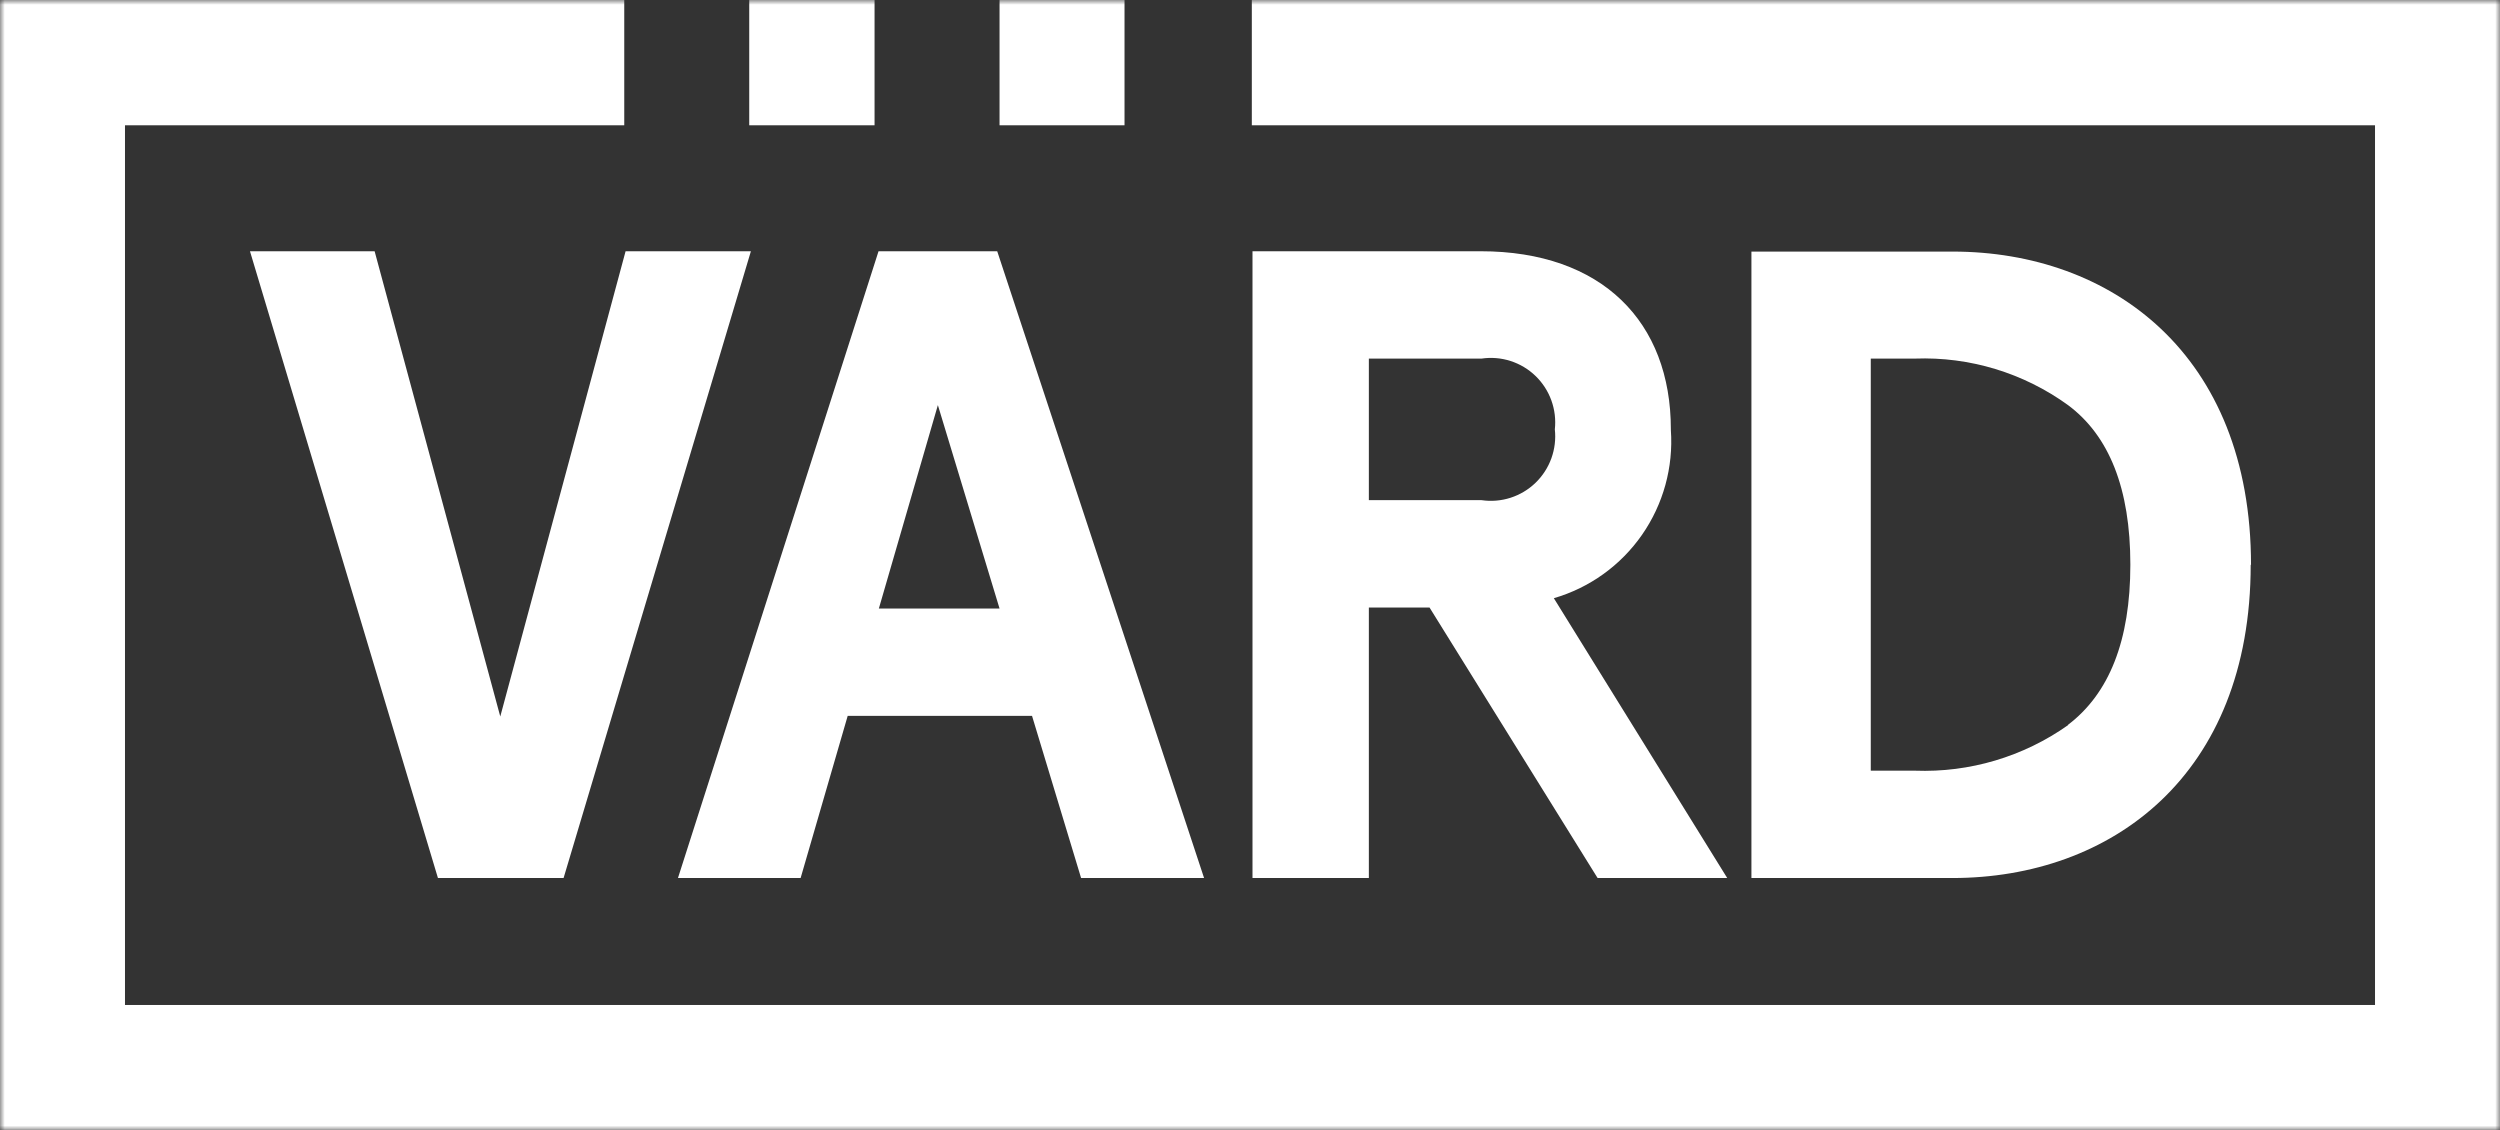
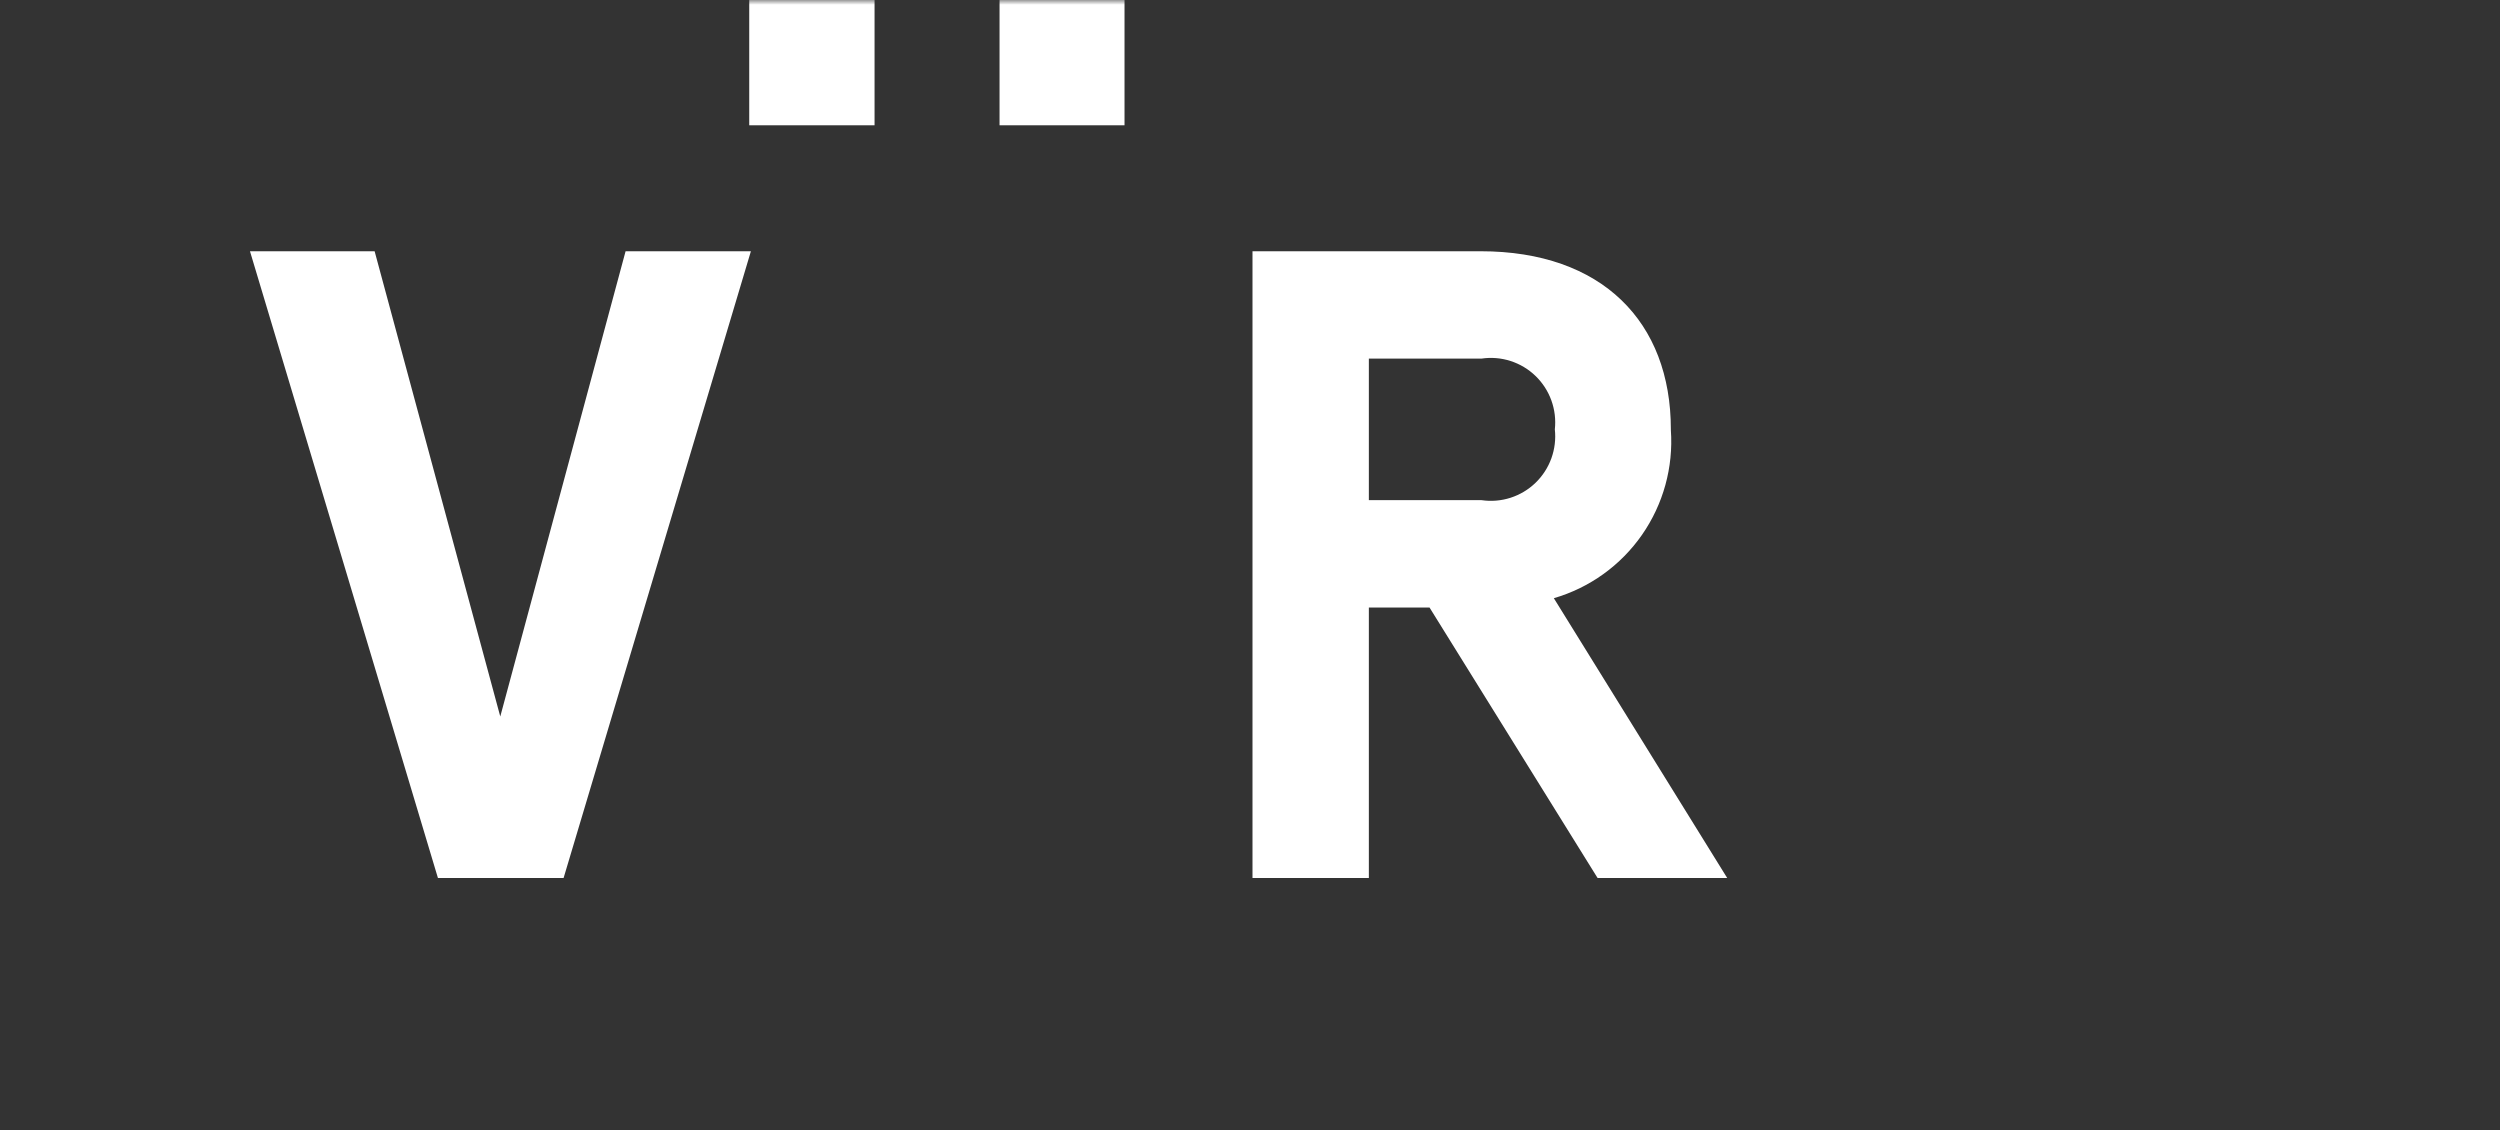
<svg xmlns="http://www.w3.org/2000/svg" width="261" height="118" viewBox="0 0 261 118" fill="none">
  <rect x="0" y="0" width="261" height="118" fill="#333333" stroke="none" />
  <g clip-path="url(#clip0_165_777)">
    <mask id="mask0_165_777" style="mask-type:luminance" maskUnits="userSpaceOnUse" x="0" y="0" width="261" height="118">
      <path d="M261 0H0V118H261V0Z" fill="white" />
    </mask>
    <g mask="url(#mask0_165_777)">
      <path d="M91.303 0H78.22V13.08H91.303V0Z" fill="white" />
      <path d="M117.4 0H104.352V13.08H117.4V0Z" fill="white" />
-       <path d="M247.952 0H130.69V13.08H247.952V104.92H13.048V13.08H65.172V0H0V117.965H261V0H247.952Z" fill="white" />
      <path d="M39.11 26.23H26.097L45.721 91.666H58.838L78.394 26.23H65.311L52.228 74.804L39.11 26.23Z" fill="white" />
-       <path d="M83.585 91.666L88.5 74.734H107.743L112.866 91.666H125.706L104.109 26.23H91.719L70.779 91.666H83.585ZM104.352 63.528H91.753L97.914 42.294L104.352 63.528Z" fill="white" />
      <path d="M174.438 44.827C174.438 33.62 167.274 26.23 154.572 26.23H130.76V91.666H142.908V63.424H149.242L166.789 91.666H180.322L162.221 62.452C165.953 61.367 169.201 59.033 171.424 55.838C173.647 52.644 174.711 48.782 174.438 44.896V44.827ZM154.676 52.217H142.908V37.437H154.676C155.69 37.288 156.726 37.373 157.702 37.688C158.679 38.002 159.571 38.536 160.309 39.25C161.048 39.964 161.613 40.837 161.963 41.804C162.312 42.771 162.436 43.805 162.325 44.827C162.436 45.849 162.312 46.883 161.963 47.85C161.613 48.816 161.048 49.69 160.309 50.404C159.571 51.117 158.679 51.652 157.702 51.966C156.726 52.28 155.69 52.366 154.676 52.217Z" fill="white" />
-       <path d="M235.007 58.983C235.007 36.916 220.367 26.265 203.858 26.265H182.849V91.666H203.823C220.367 91.666 234.973 81.014 234.973 58.948L235.007 58.983ZM215.902 75.706C211.235 79.004 205.617 80.674 199.912 80.459H195.309V37.437H199.912C205.633 37.224 211.261 38.934 215.902 42.294C220.194 45.486 222.409 51.003 222.409 58.948C222.409 66.893 220.194 72.41 215.902 75.671V75.706Z" fill="white" />
    </g>
  </g>
  <defs>
    <clipPath id="clip0_165_777">
      <rect width="261" height="118" fill="white" />
    </clipPath>
  </defs>
</svg>